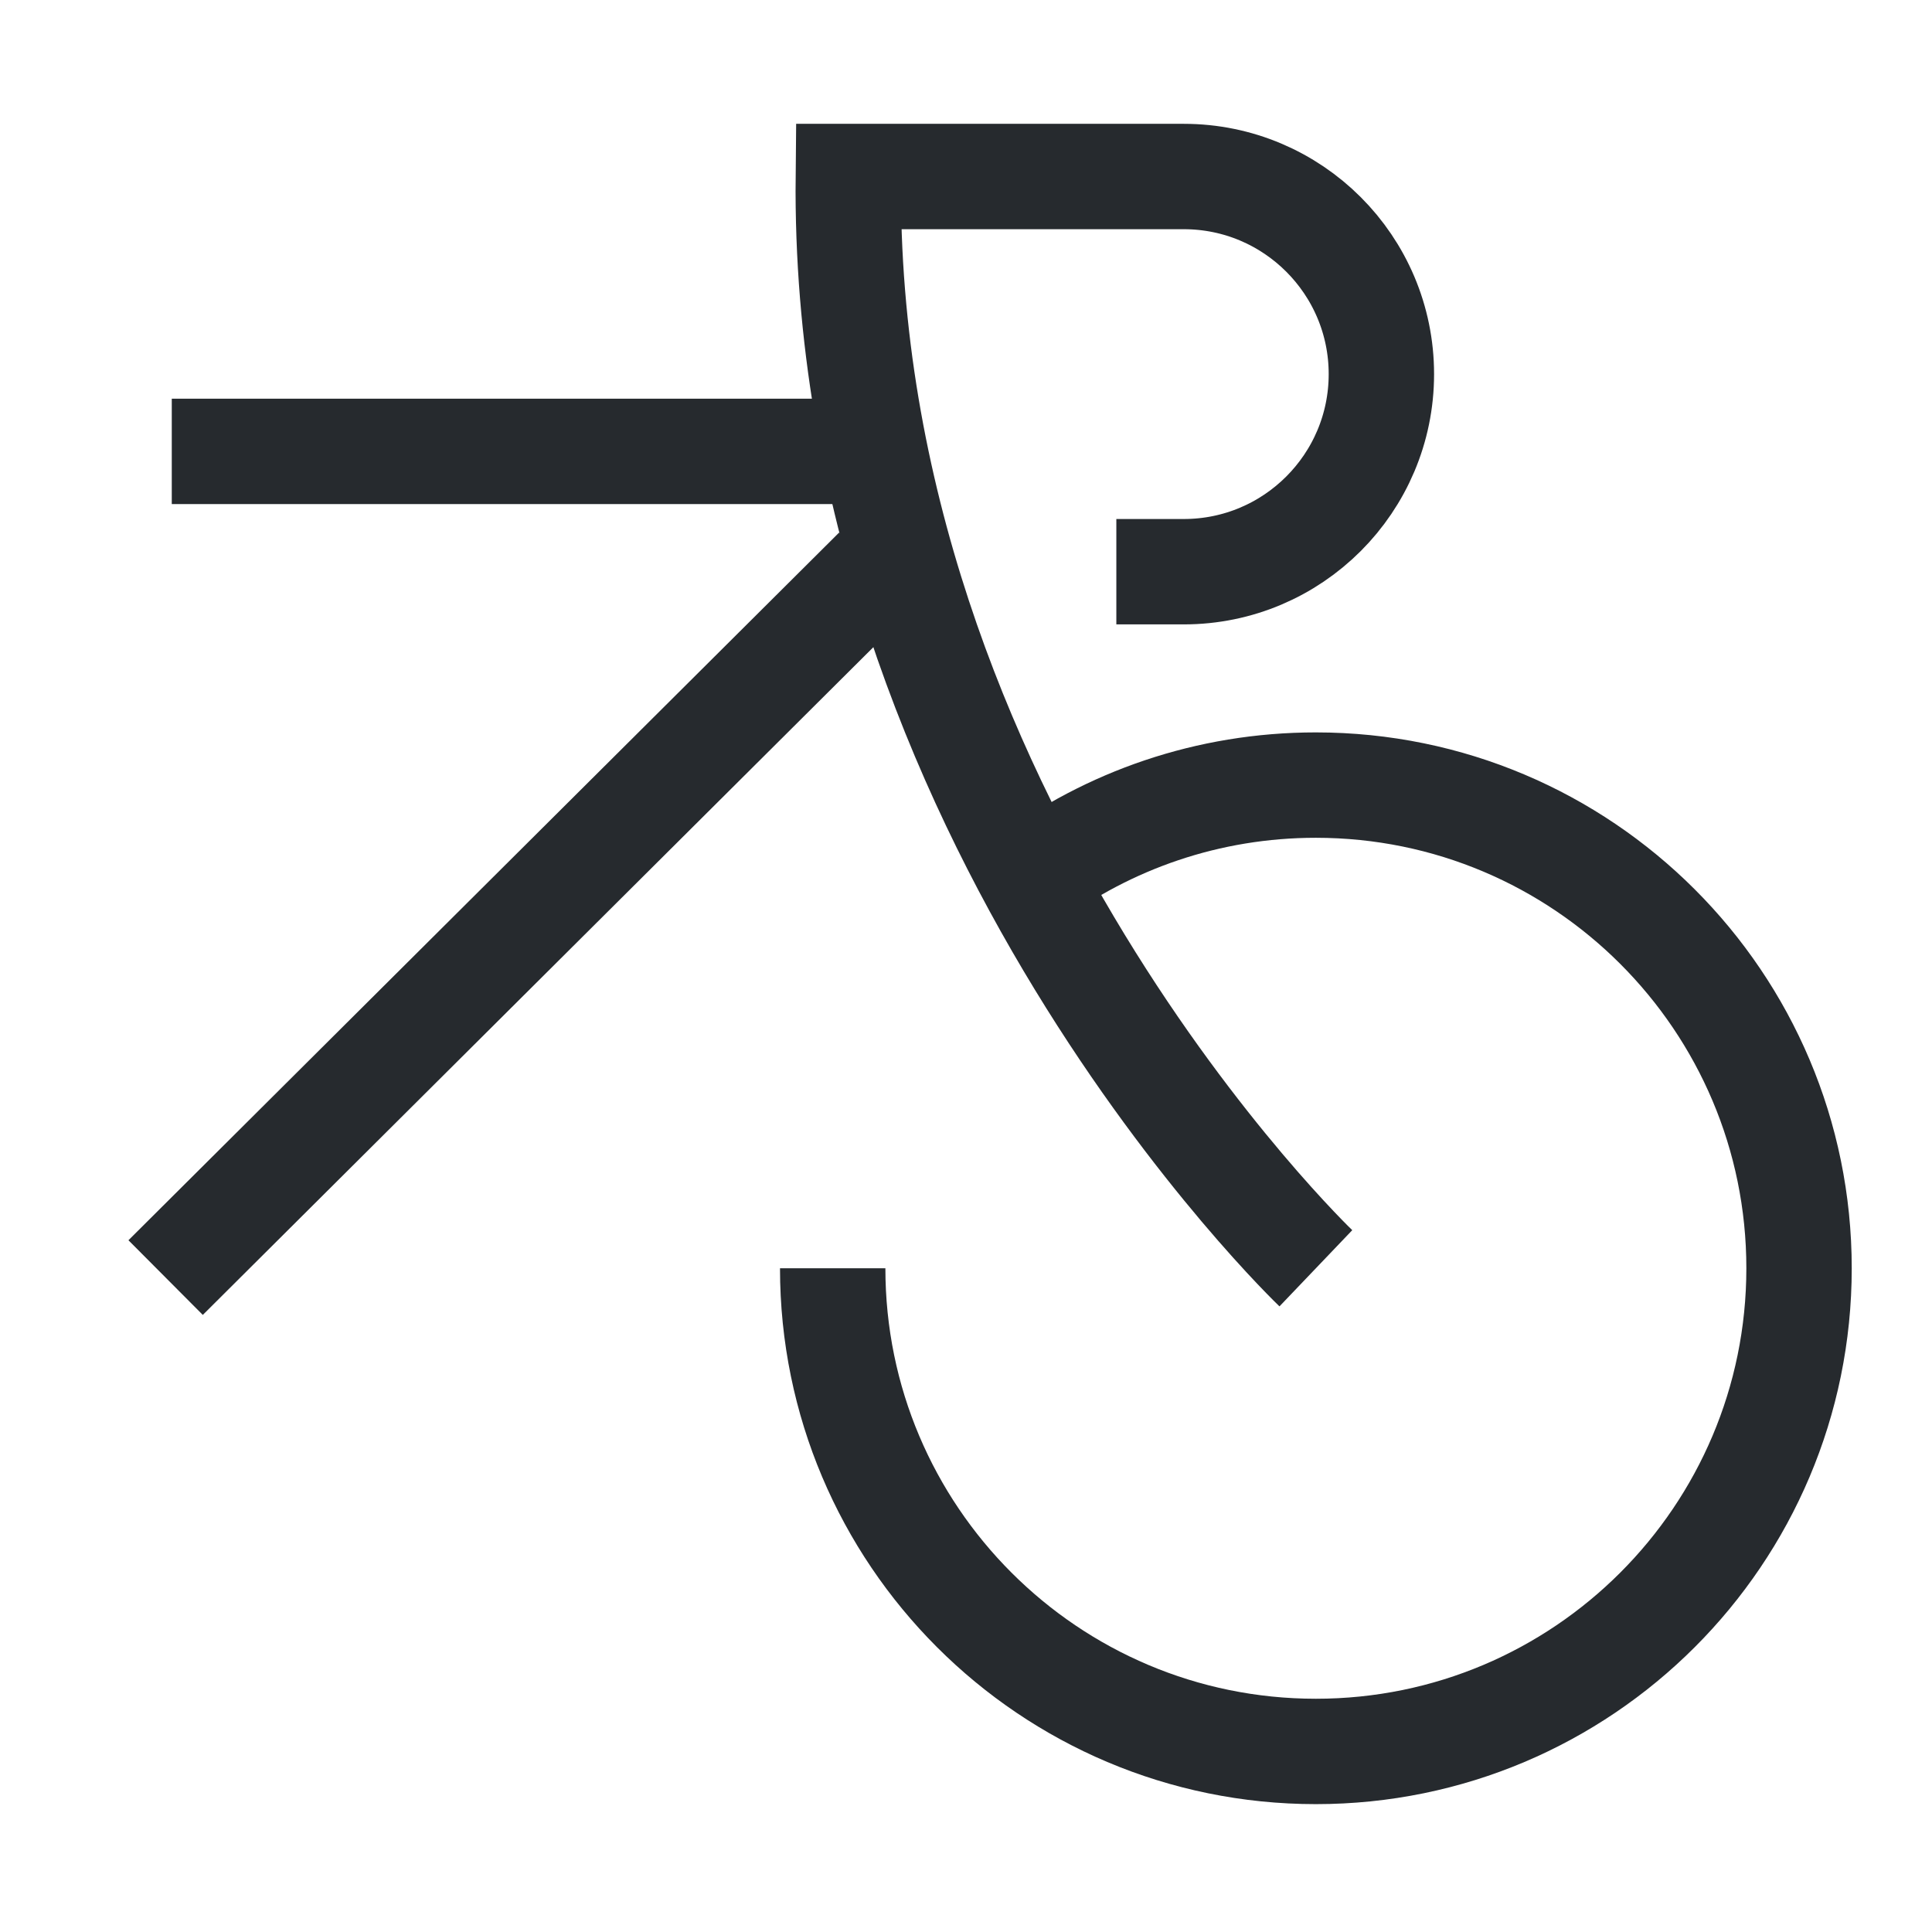
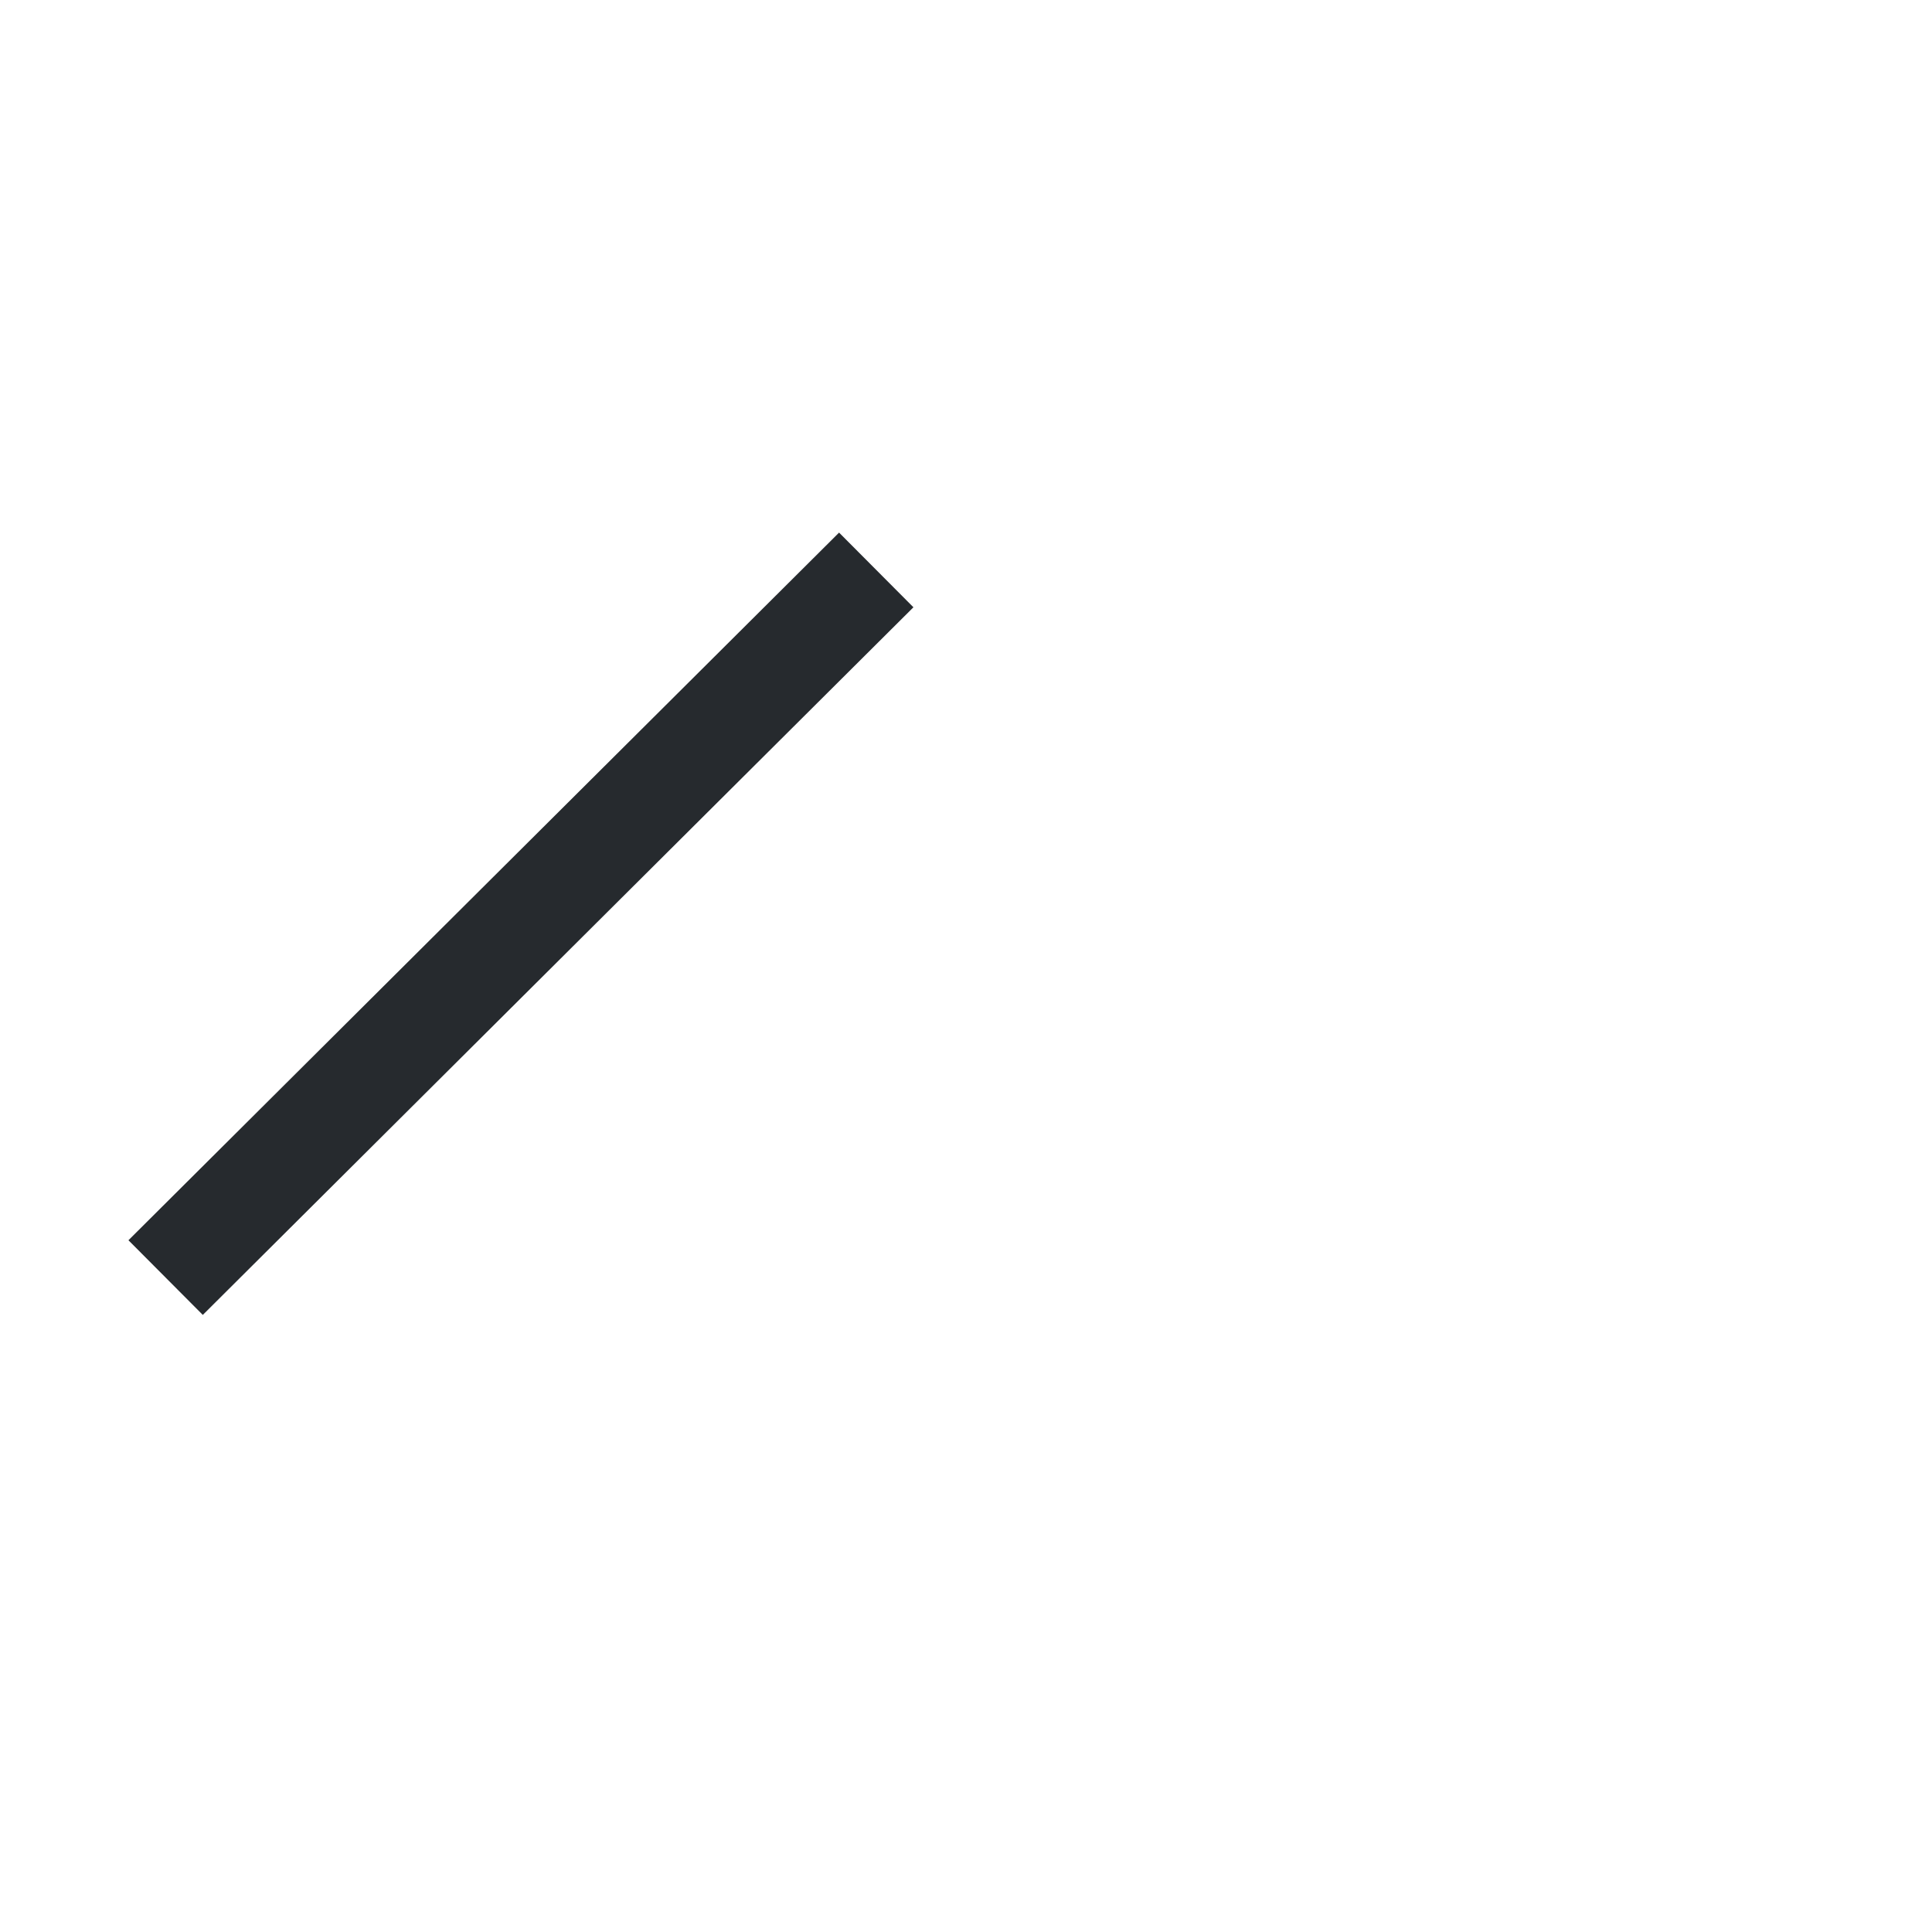
<svg xmlns="http://www.w3.org/2000/svg" id="Layer_1" data-name="Layer 1" viewBox="0 0 110 110">
  <defs>
    <style>
      .cls-1 {
        fill: none;
        stroke: #262a2e;
        stroke-miterlimit: 10;
        stroke-width: 6px;
      }
    </style>
  </defs>
-   <line class="cls-1" x1="9.78" y1="25.7" x2="49.54" y2="25.7" />
  <line class="cls-1" x1="9.43" y1="72.74" x2="49.89" y2="32.45" />
-   <path class="cls-1" d="M74.92,72.21s-26.98-25.77-26.62-62.16h19.1c6.21,0,11.25,5.04,11.25,11.25h0c0,6.21-5.04,11.25-11.25,11.25h-3.84" />
-   <path class="cls-1" d="M58.52,50.12c4.58-3.41,10.26-5.42,16.4-5.42,15.19,0,27.51,12.32,27.51,27.51s-12.32,27.51-27.51,27.51-27.51-12.32-27.51-27.51" />
</svg>